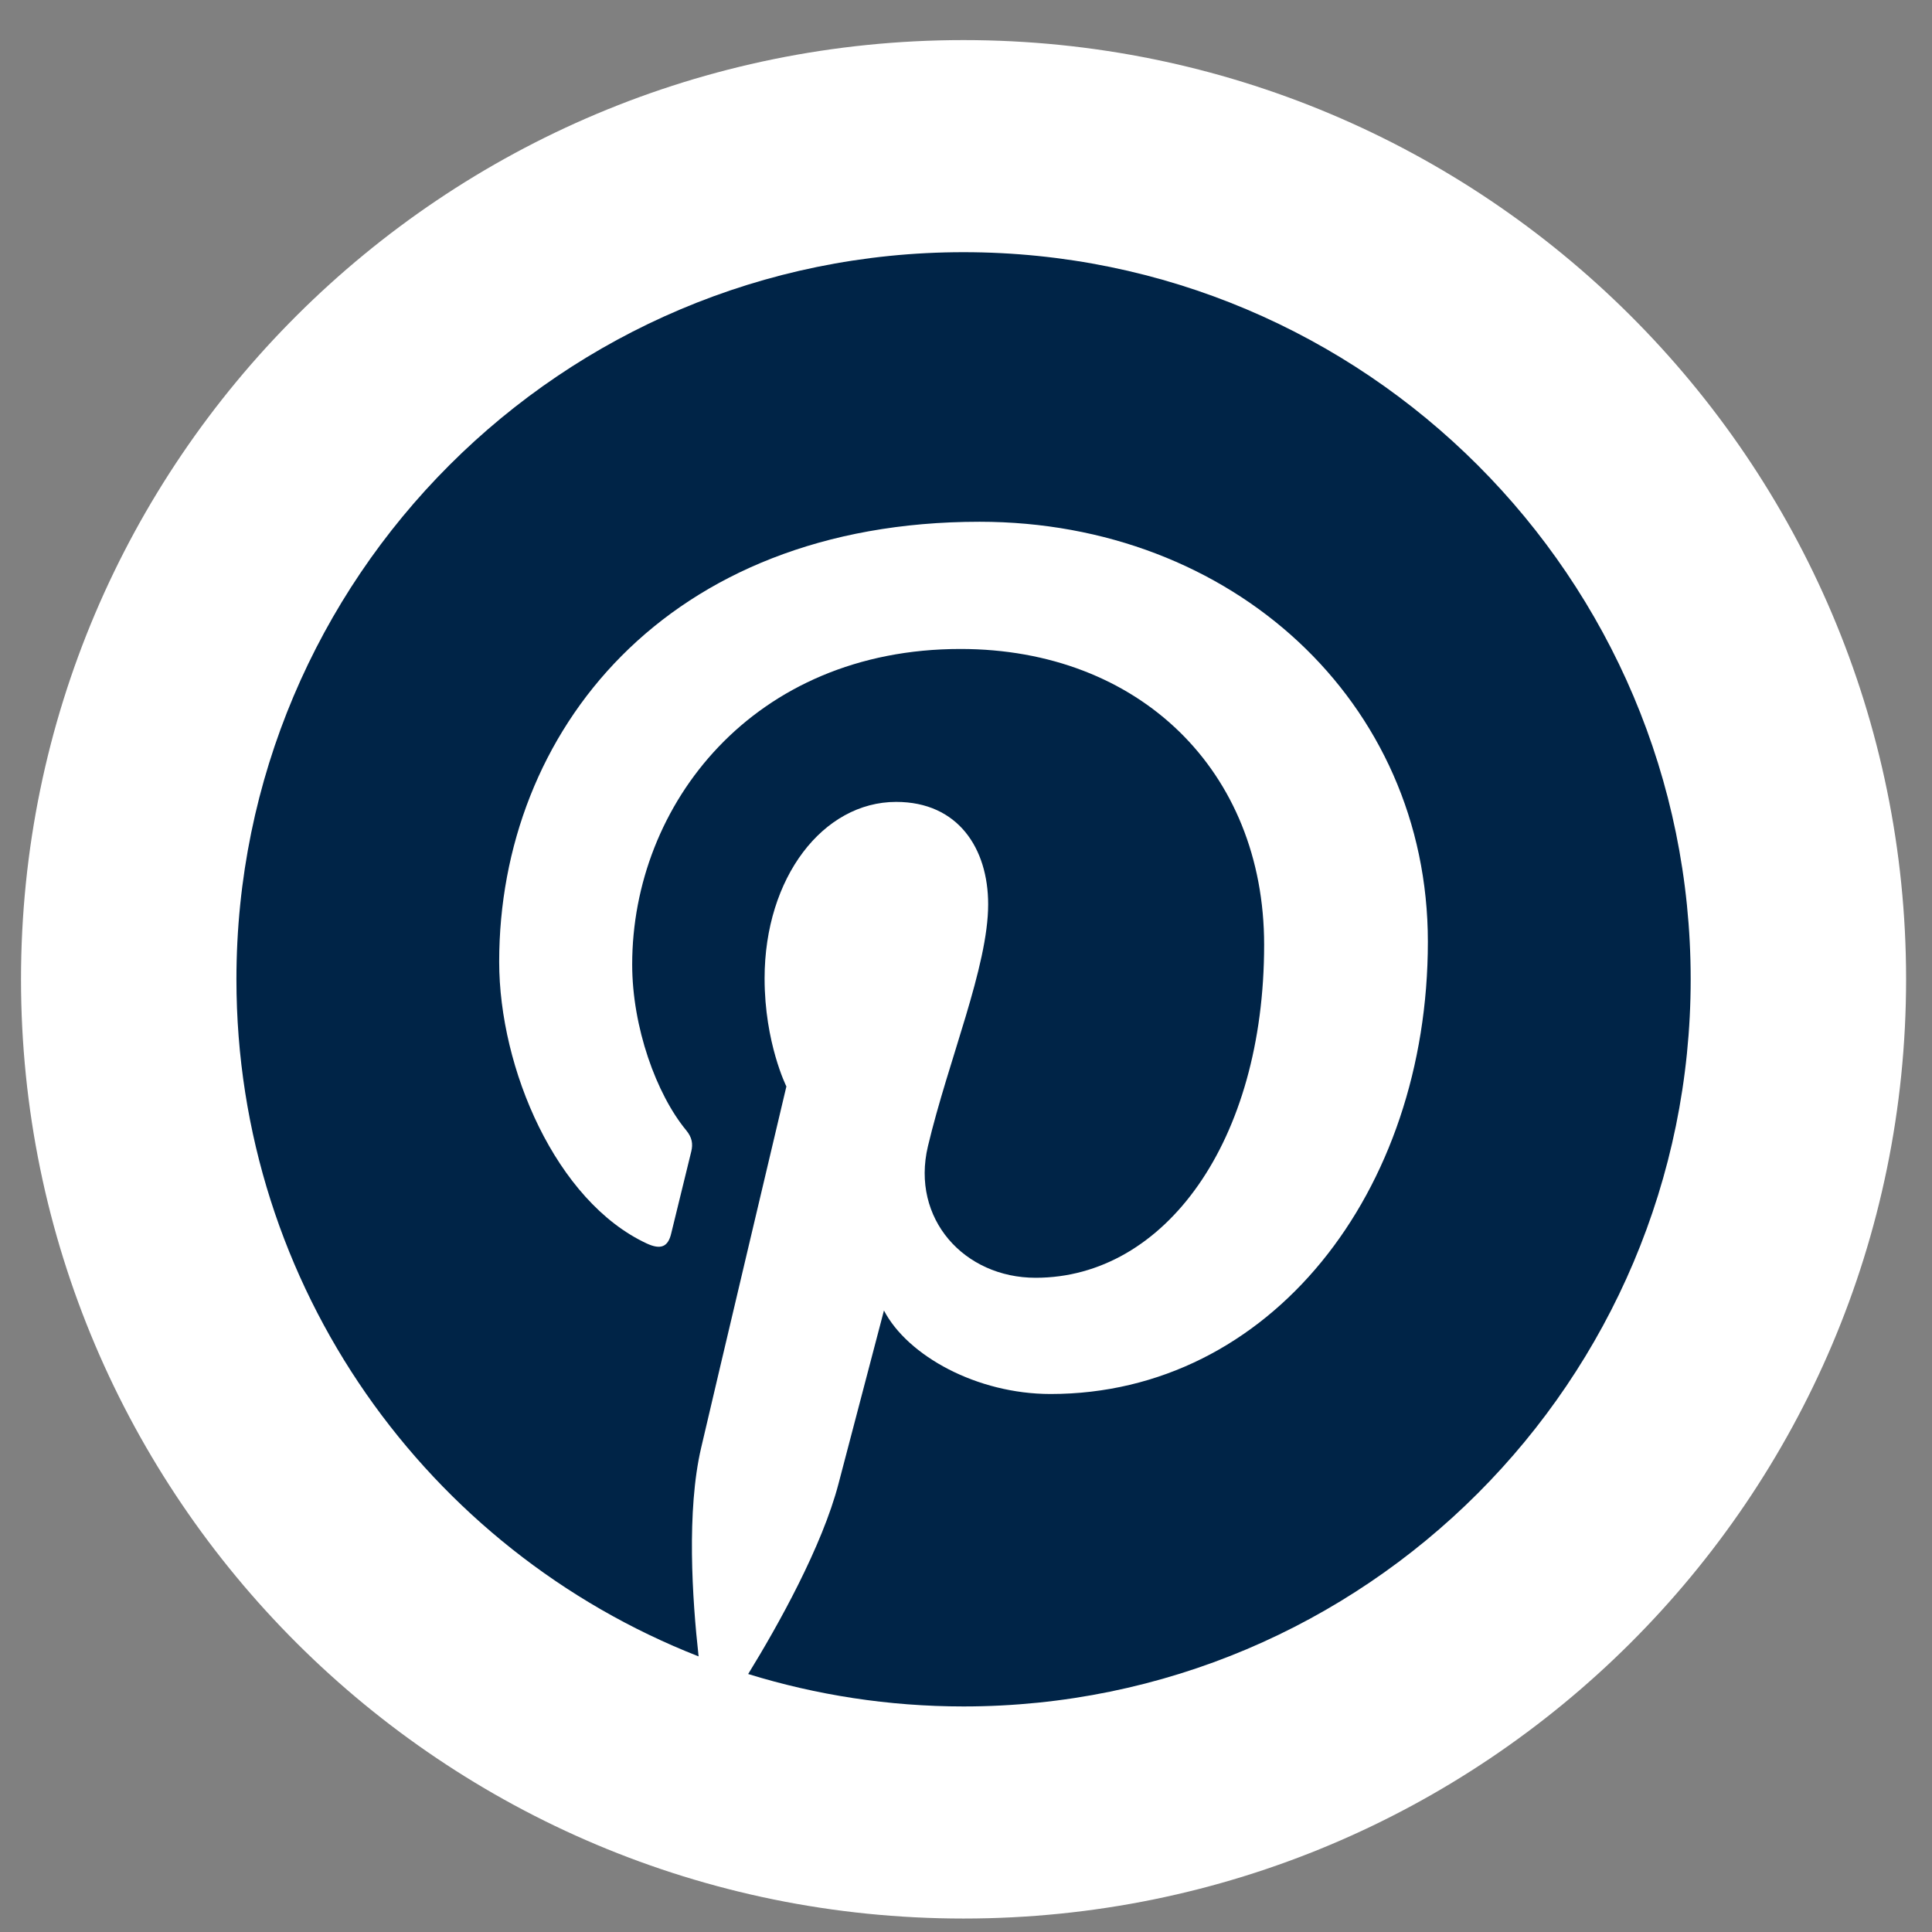
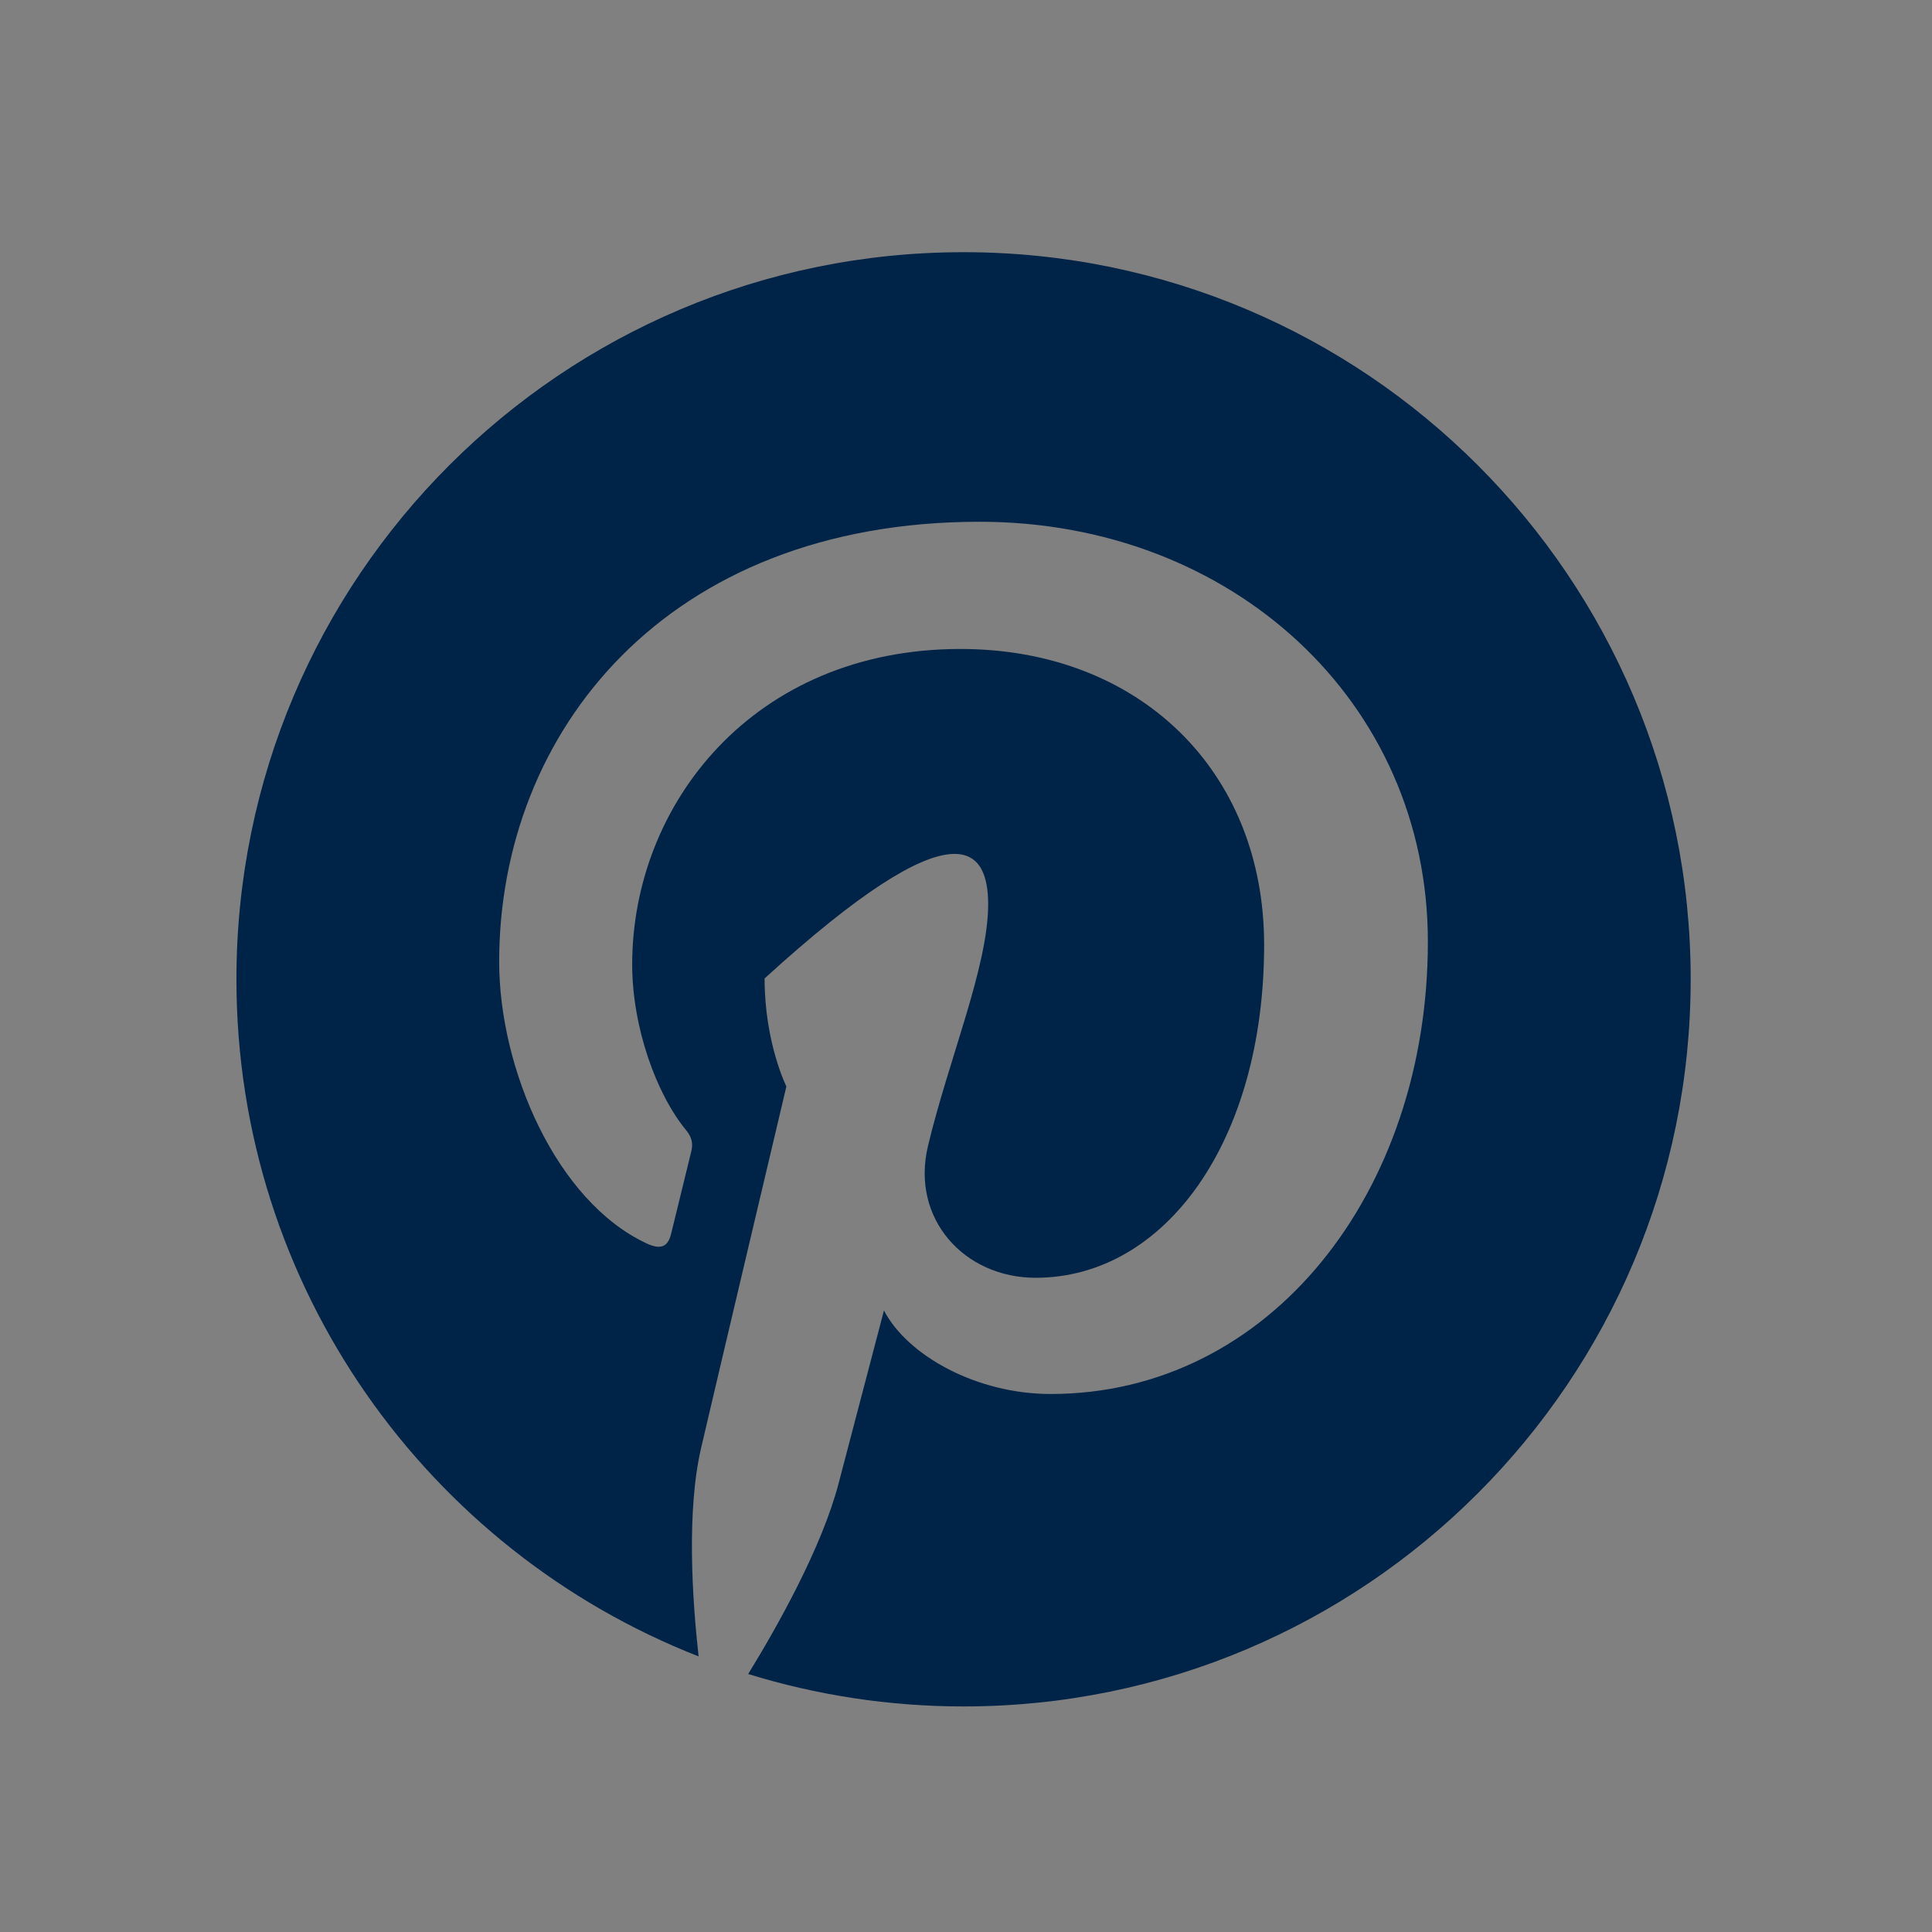
<svg xmlns="http://www.w3.org/2000/svg" width="32px" height="32px" viewBox="0 0 32 32" version="1.1">
  <rect x="0" y="0" width="32" height="32" fill="#808080" stroke="none" />
  <title>8A82F29A-BC5E-4FB5-B8EF-BA82761D1320</title>
  <g id="Home-Page" stroke="none" stroke-width="1" fill="none" fill-rule="evenodd">
    <g id="HP_UI-Desktop" transform="translate(-1426, -11119)" fill-rule="nonzero">
      <g id="Footer/All-parts" transform="translate(13.176, 10502.5)">
        <g id="Footer/Map" transform="translate(0, 157)">
          <g id="Group-13" transform="translate(1413.172, 460.164)">
            <g id="Facebook-Copy" fill="#FFFFFF">
-               <path d="M0,15.556 C0,6.965 6.989,0 15.611,0 C24.233,0 31.223,6.965 31.223,15.556 C31.223,24.148 24.233,31.113 15.611,31.113 C6.989,31.113 0,24.148 0,15.556 Z" id="back" />
-             </g>
-             <path d="M15.611,3.513 C8.96,3.513 3.568,8.904 3.568,15.556 C3.568,20.659 6.742,25.016 11.223,26.771 C11.117,25.818 11.022,24.357 11.265,23.317 C11.483,22.377 12.677,17.331 12.677,17.331 C12.677,17.331 12.316,16.609 12.316,15.542 C12.316,13.868 13.287,12.618 14.495,12.618 C15.522,12.618 16.019,13.389 16.019,14.314 C16.019,15.347 15.361,16.891 15.021,18.323 C14.737,19.522 15.622,20.5 16.805,20.5 C18.945,20.5 20.59,18.243 20.59,14.985 C20.59,12.102 18.519,10.085 15.56,10.085 C12.134,10.085 10.123,12.656 10.123,15.311 C10.123,16.346 10.521,17.457 11.019,18.059 C11.117,18.179 11.131,18.284 11.102,18.406 L10.768,19.771 C10.715,19.991 10.593,20.038 10.364,19.932 C8.86,19.232 7.92,17.033 7.92,15.266 C7.92,11.467 10.68,7.978 15.877,7.978 C20.055,7.978 23.302,10.956 23.302,14.934 C23.302,19.085 20.686,22.425 17.053,22.425 C15.832,22.425 14.685,21.792 14.293,21.042 L13.542,23.905 C13.27,24.952 12.536,26.264 12.044,27.063 C13.173,27.411 14.37,27.6 15.611,27.6 C22.262,27.6 27.655,22.207 27.655,15.556 C27.655,8.904 22.262,3.513 15.611,3.513 Z" id="Path" fill="#002447" />
+               </g>
+             <path d="M15.611,3.513 C8.96,3.513 3.568,8.904 3.568,15.556 C3.568,20.659 6.742,25.016 11.223,26.771 C11.117,25.818 11.022,24.357 11.265,23.317 C11.483,22.377 12.677,17.331 12.677,17.331 C12.677,17.331 12.316,16.609 12.316,15.542 C15.522,12.618 16.019,13.389 16.019,14.314 C16.019,15.347 15.361,16.891 15.021,18.323 C14.737,19.522 15.622,20.5 16.805,20.5 C18.945,20.5 20.59,18.243 20.59,14.985 C20.59,12.102 18.519,10.085 15.56,10.085 C12.134,10.085 10.123,12.656 10.123,15.311 C10.123,16.346 10.521,17.457 11.019,18.059 C11.117,18.179 11.131,18.284 11.102,18.406 L10.768,19.771 C10.715,19.991 10.593,20.038 10.364,19.932 C8.86,19.232 7.92,17.033 7.92,15.266 C7.92,11.467 10.68,7.978 15.877,7.978 C20.055,7.978 23.302,10.956 23.302,14.934 C23.302,19.085 20.686,22.425 17.053,22.425 C15.832,22.425 14.685,21.792 14.293,21.042 L13.542,23.905 C13.27,24.952 12.536,26.264 12.044,27.063 C13.173,27.411 14.37,27.6 15.611,27.6 C22.262,27.6 27.655,22.207 27.655,15.556 C27.655,8.904 22.262,3.513 15.611,3.513 Z" id="Path" fill="#002447" />
          </g>
        </g>
      </g>
    </g>
  </g>
</svg>